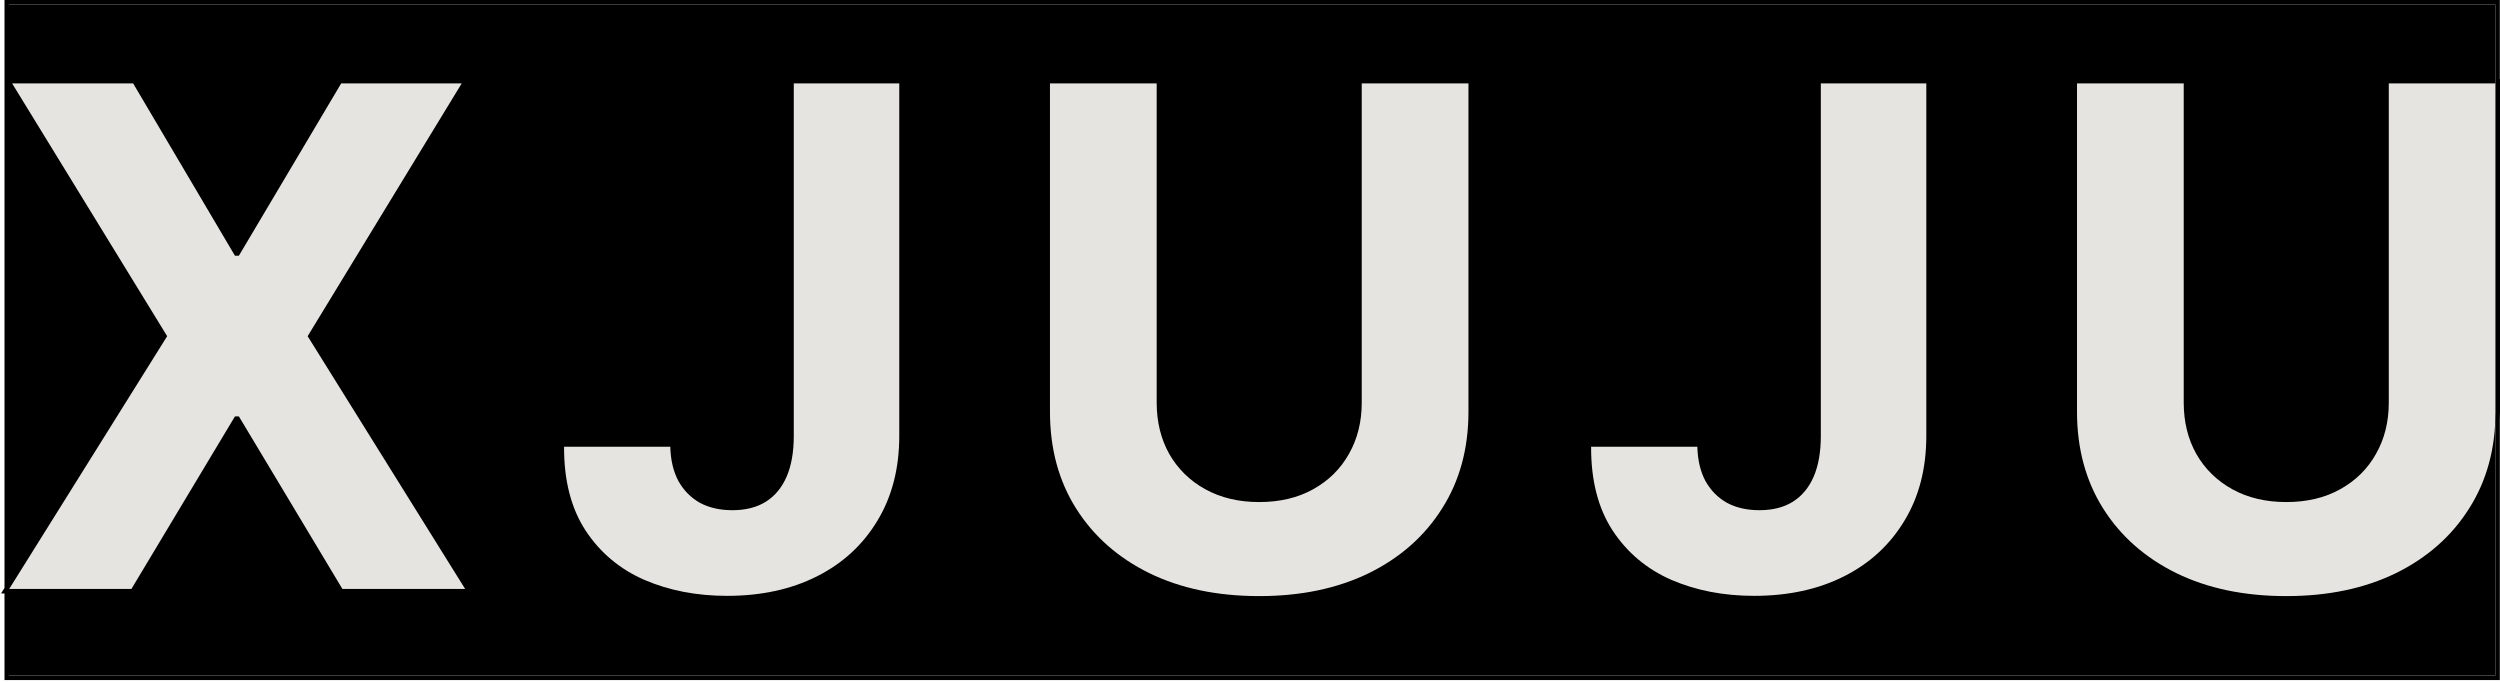
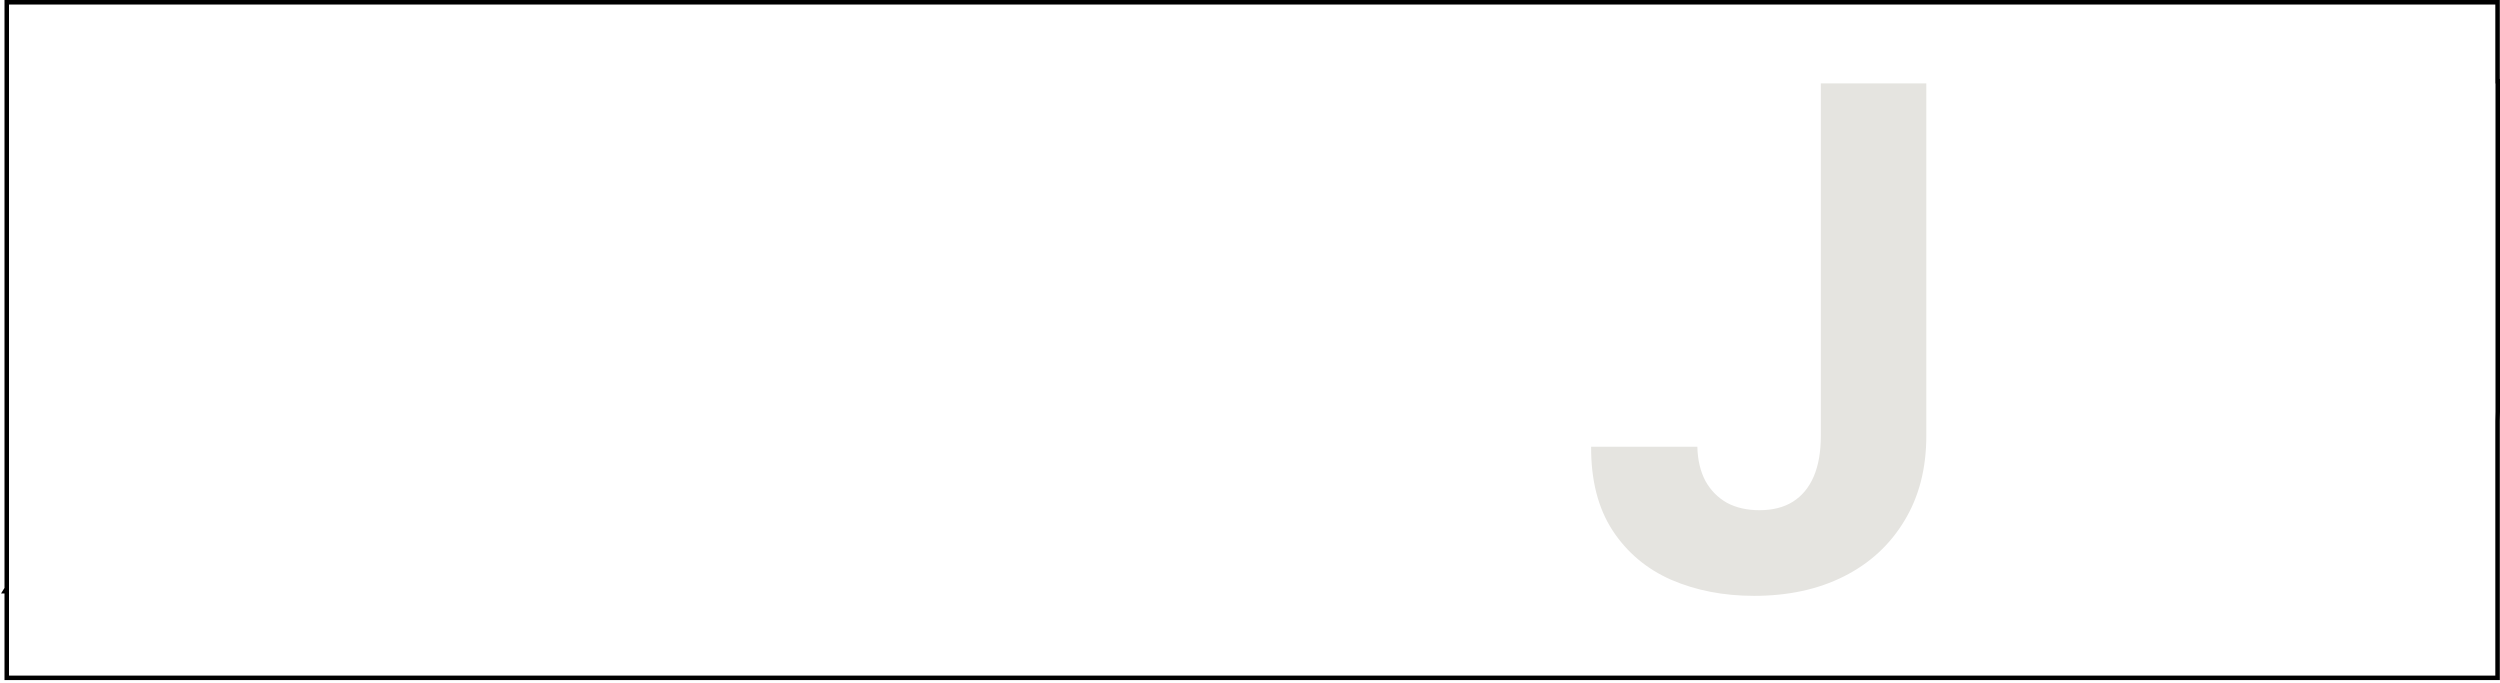
<svg xmlns="http://www.w3.org/2000/svg" fill="none" height="100%" overflow="visible" preserveAspectRatio="none" style="display: block;" viewBox="0 0 556 152" width="100%">
  <g id="Vector">
-     <path d="M2 1H554.958V150.25H2V1Z" fill="black" />
-     <path d="M29.613 18.555L52.251 56.871H53.128L75.875 18.555H102.679L68.421 74.767L103.446 130.98H76.149L53.128 92.608H52.251L29.229 130.98H2.042L37.177 74.767L2.699 18.555H29.613Z" fill="#E5E4E0" />
-     <path d="M176.537 18.555H199.997V96.945C199.997 104.191 198.371 110.485 195.119 115.829C191.903 121.172 187.426 125.289 181.689 128.18C175.952 131.071 169.283 132.517 161.682 132.517C154.922 132.517 148.783 131.327 143.265 128.948C137.784 126.533 133.435 122.873 130.219 117.969C127.004 113.029 125.414 106.826 125.451 99.36H149.075C149.148 102.324 149.751 104.868 150.884 106.99C152.053 109.076 153.643 110.687 155.653 111.821C157.699 112.919 160.111 113.468 162.888 113.468C165.812 113.468 168.278 112.846 170.288 111.602C172.334 110.321 173.888 108.454 174.947 106.002C176.007 103.55 176.537 100.531 176.537 96.945V18.555Z" fill="#E5E4E0" />
-     <path d="M302.851 18.555H326.585V91.565C326.585 99.763 324.63 106.936 320.72 113.084C316.847 119.232 311.42 124.026 304.441 127.466C297.461 130.87 289.33 132.572 280.049 132.572C270.73 132.572 262.581 130.87 255.602 127.466C248.622 124.026 243.196 119.232 239.322 113.084C235.449 106.936 233.512 99.763 233.512 91.565V18.555H257.246V89.534C257.246 93.816 258.178 97.622 260.042 100.952C261.942 104.282 264.61 106.899 268.045 108.802C271.48 110.705 275.481 111.657 280.049 111.657C284.653 111.657 288.654 110.705 292.053 108.802C295.488 106.899 298.137 104.282 300.001 100.952C301.901 97.622 302.851 93.816 302.851 89.534V18.555Z" fill="#E5E4E0" />
    <path d="M404.952 18.555H428.412V96.945C428.412 104.191 426.786 110.485 423.533 115.829C420.318 121.172 415.841 125.289 410.104 128.18C404.367 131.071 397.698 132.517 390.097 132.517C383.337 132.517 377.198 131.327 371.68 128.948C366.198 126.533 361.85 122.873 358.634 117.969C355.418 113.029 353.829 106.826 353.865 99.36H377.49C377.563 102.324 378.166 104.868 379.299 106.99C380.468 109.076 382.058 110.687 384.068 111.821C386.114 112.919 388.526 113.468 391.303 113.468C394.226 113.468 396.693 112.846 398.703 111.602C400.749 110.321 402.302 108.454 403.362 106.002C404.422 103.55 404.952 100.531 404.952 96.945V18.555Z" fill="#E5E4E0" />
-     <path d="M531.266 18.555H555V91.565C555 99.763 553.045 106.936 549.135 113.084C545.261 119.232 539.835 124.026 532.855 127.466C525.876 130.87 517.745 132.572 508.463 132.572C499.145 132.572 490.996 130.87 484.017 127.466C477.037 124.026 471.611 119.232 467.737 113.084C463.864 106.936 461.927 99.763 461.927 91.565V18.555H485.661V89.534C485.661 93.816 486.593 97.622 488.457 100.952C490.357 104.282 493.024 106.899 496.459 108.802C499.894 110.705 503.896 111.657 508.463 111.657C513.068 111.657 517.069 110.705 520.468 108.802C523.902 106.899 526.552 104.282 528.415 100.952C530.316 97.622 531.266 93.816 531.266 89.534V18.555Z" fill="#E5E4E0" />
    <path d="M555.458 0.5V18.055H555.5V91.564C555.5 92.247 555.485 92.923 555.458 93.592V150.75H1.5V131.479H1.14L1.5 130.902V0.5H555.458Z" stroke="black" />
  </g>
</svg>